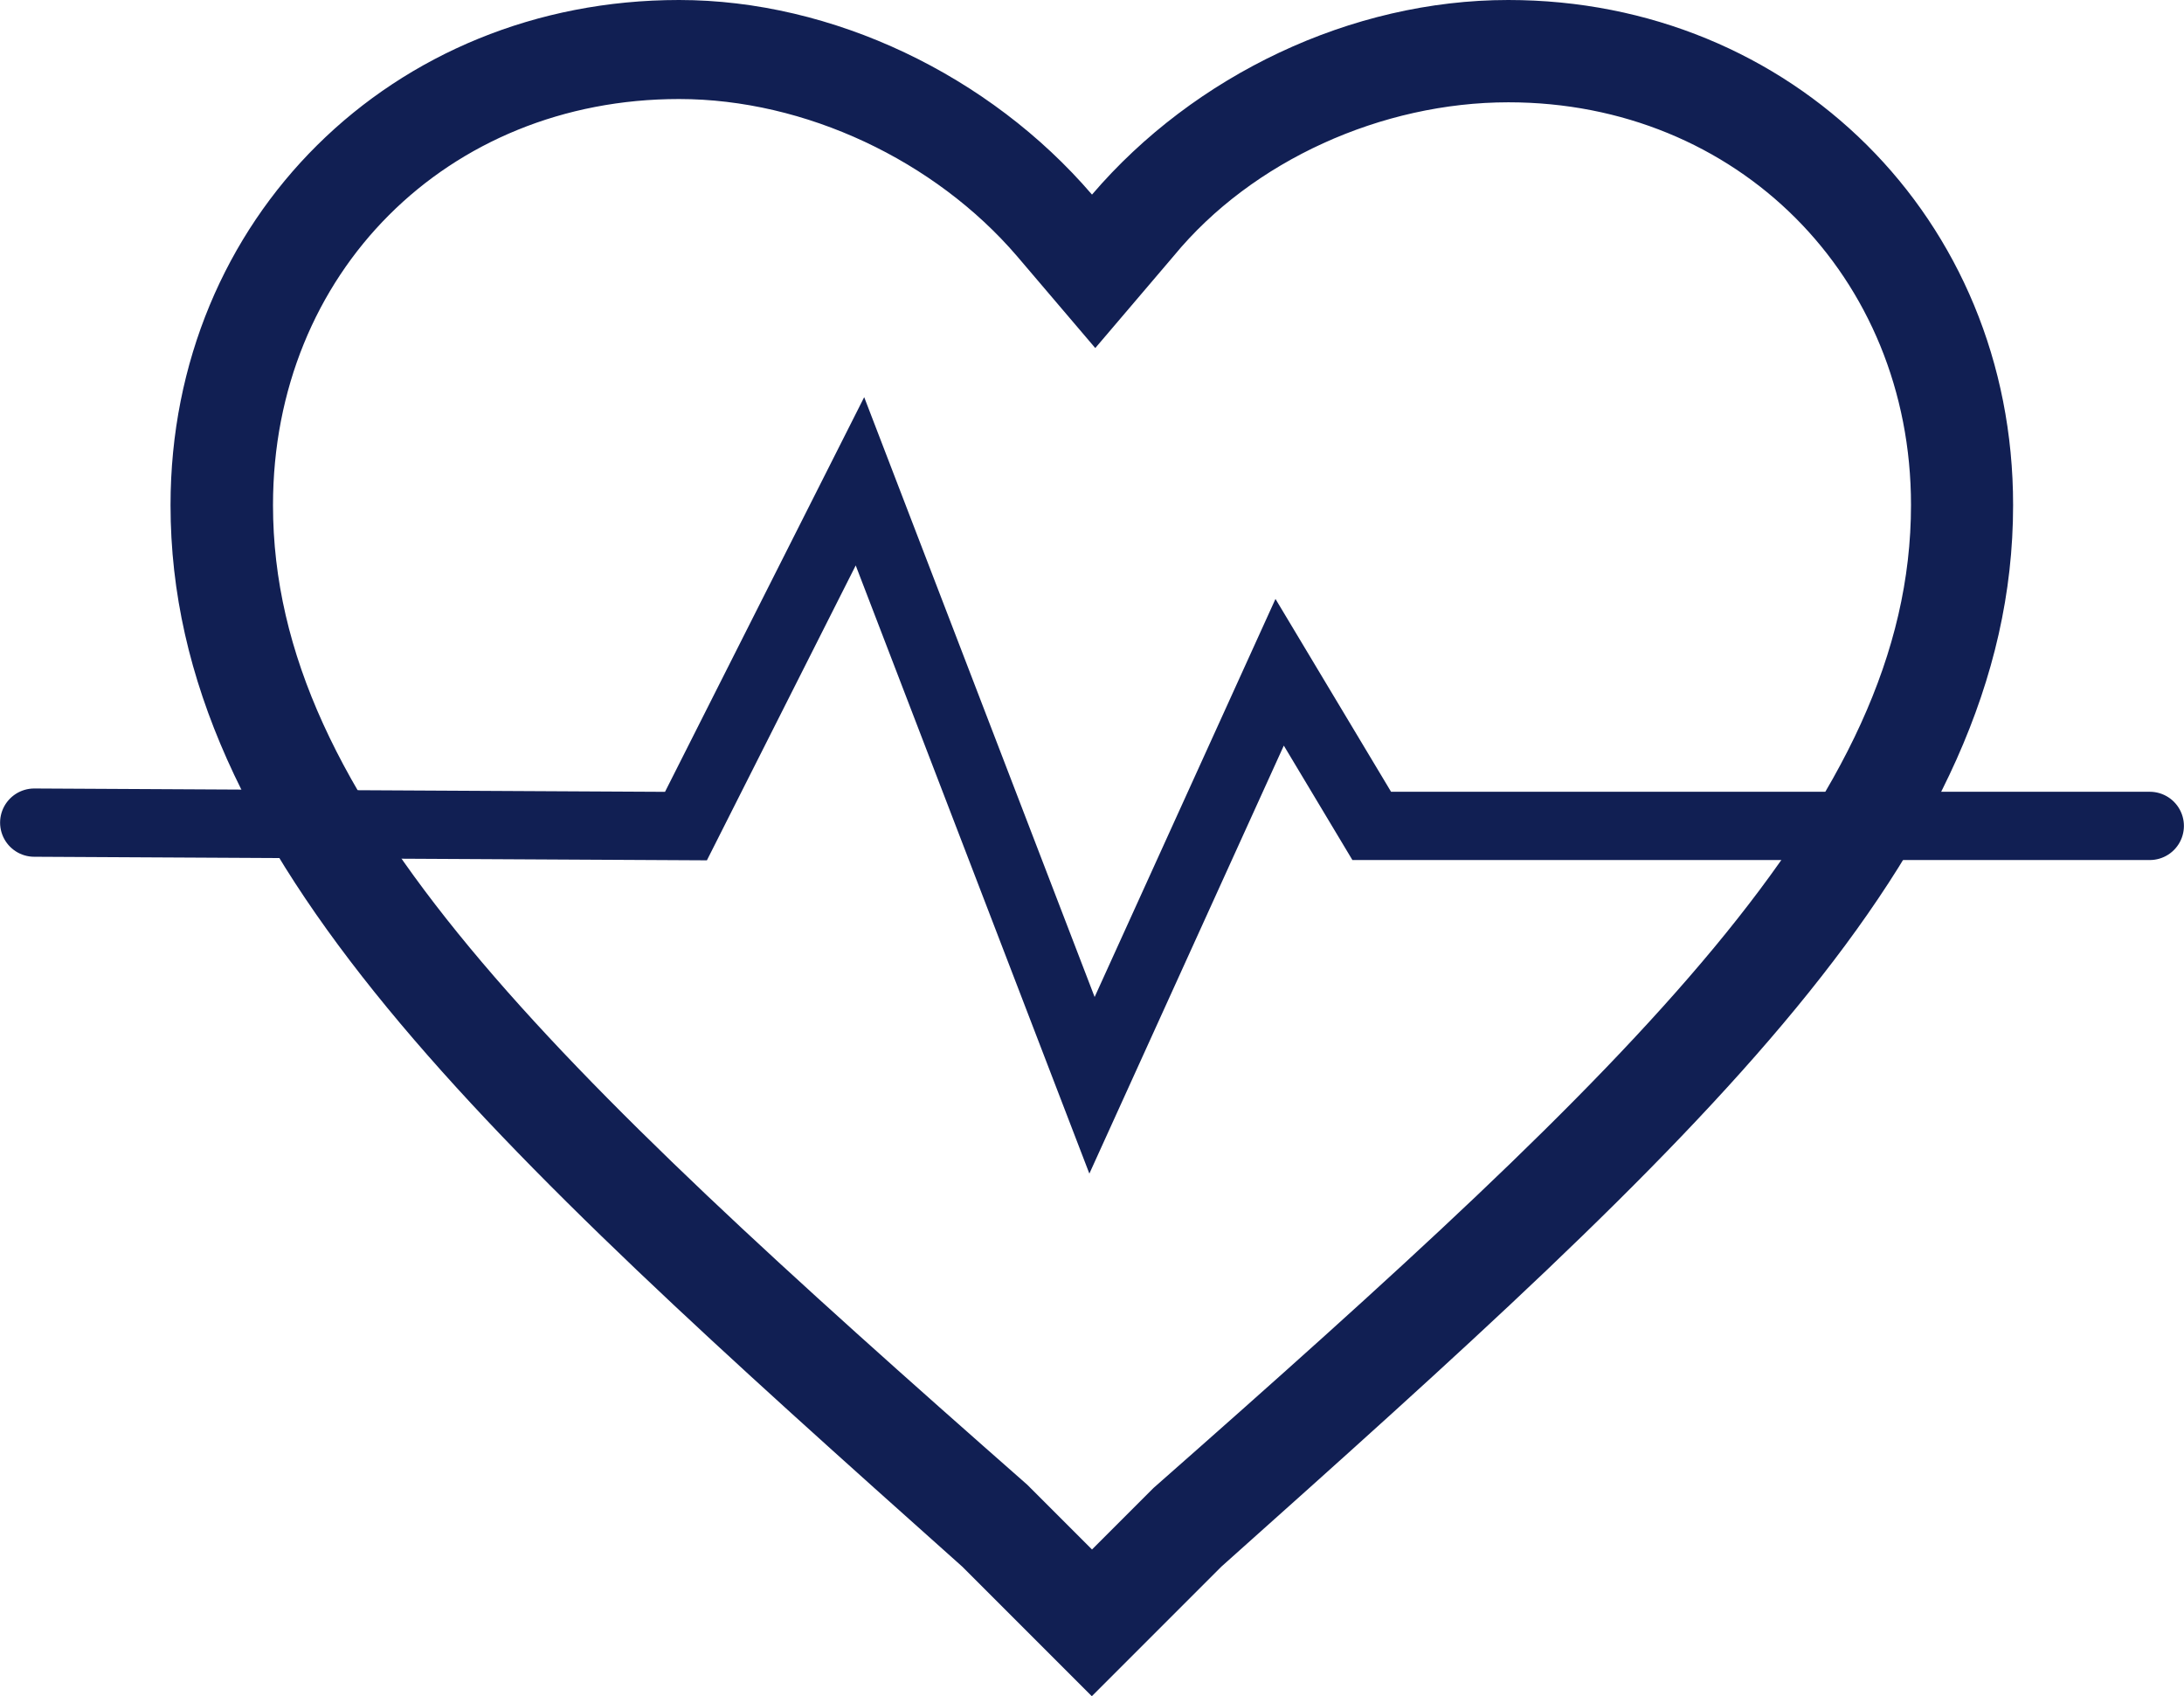
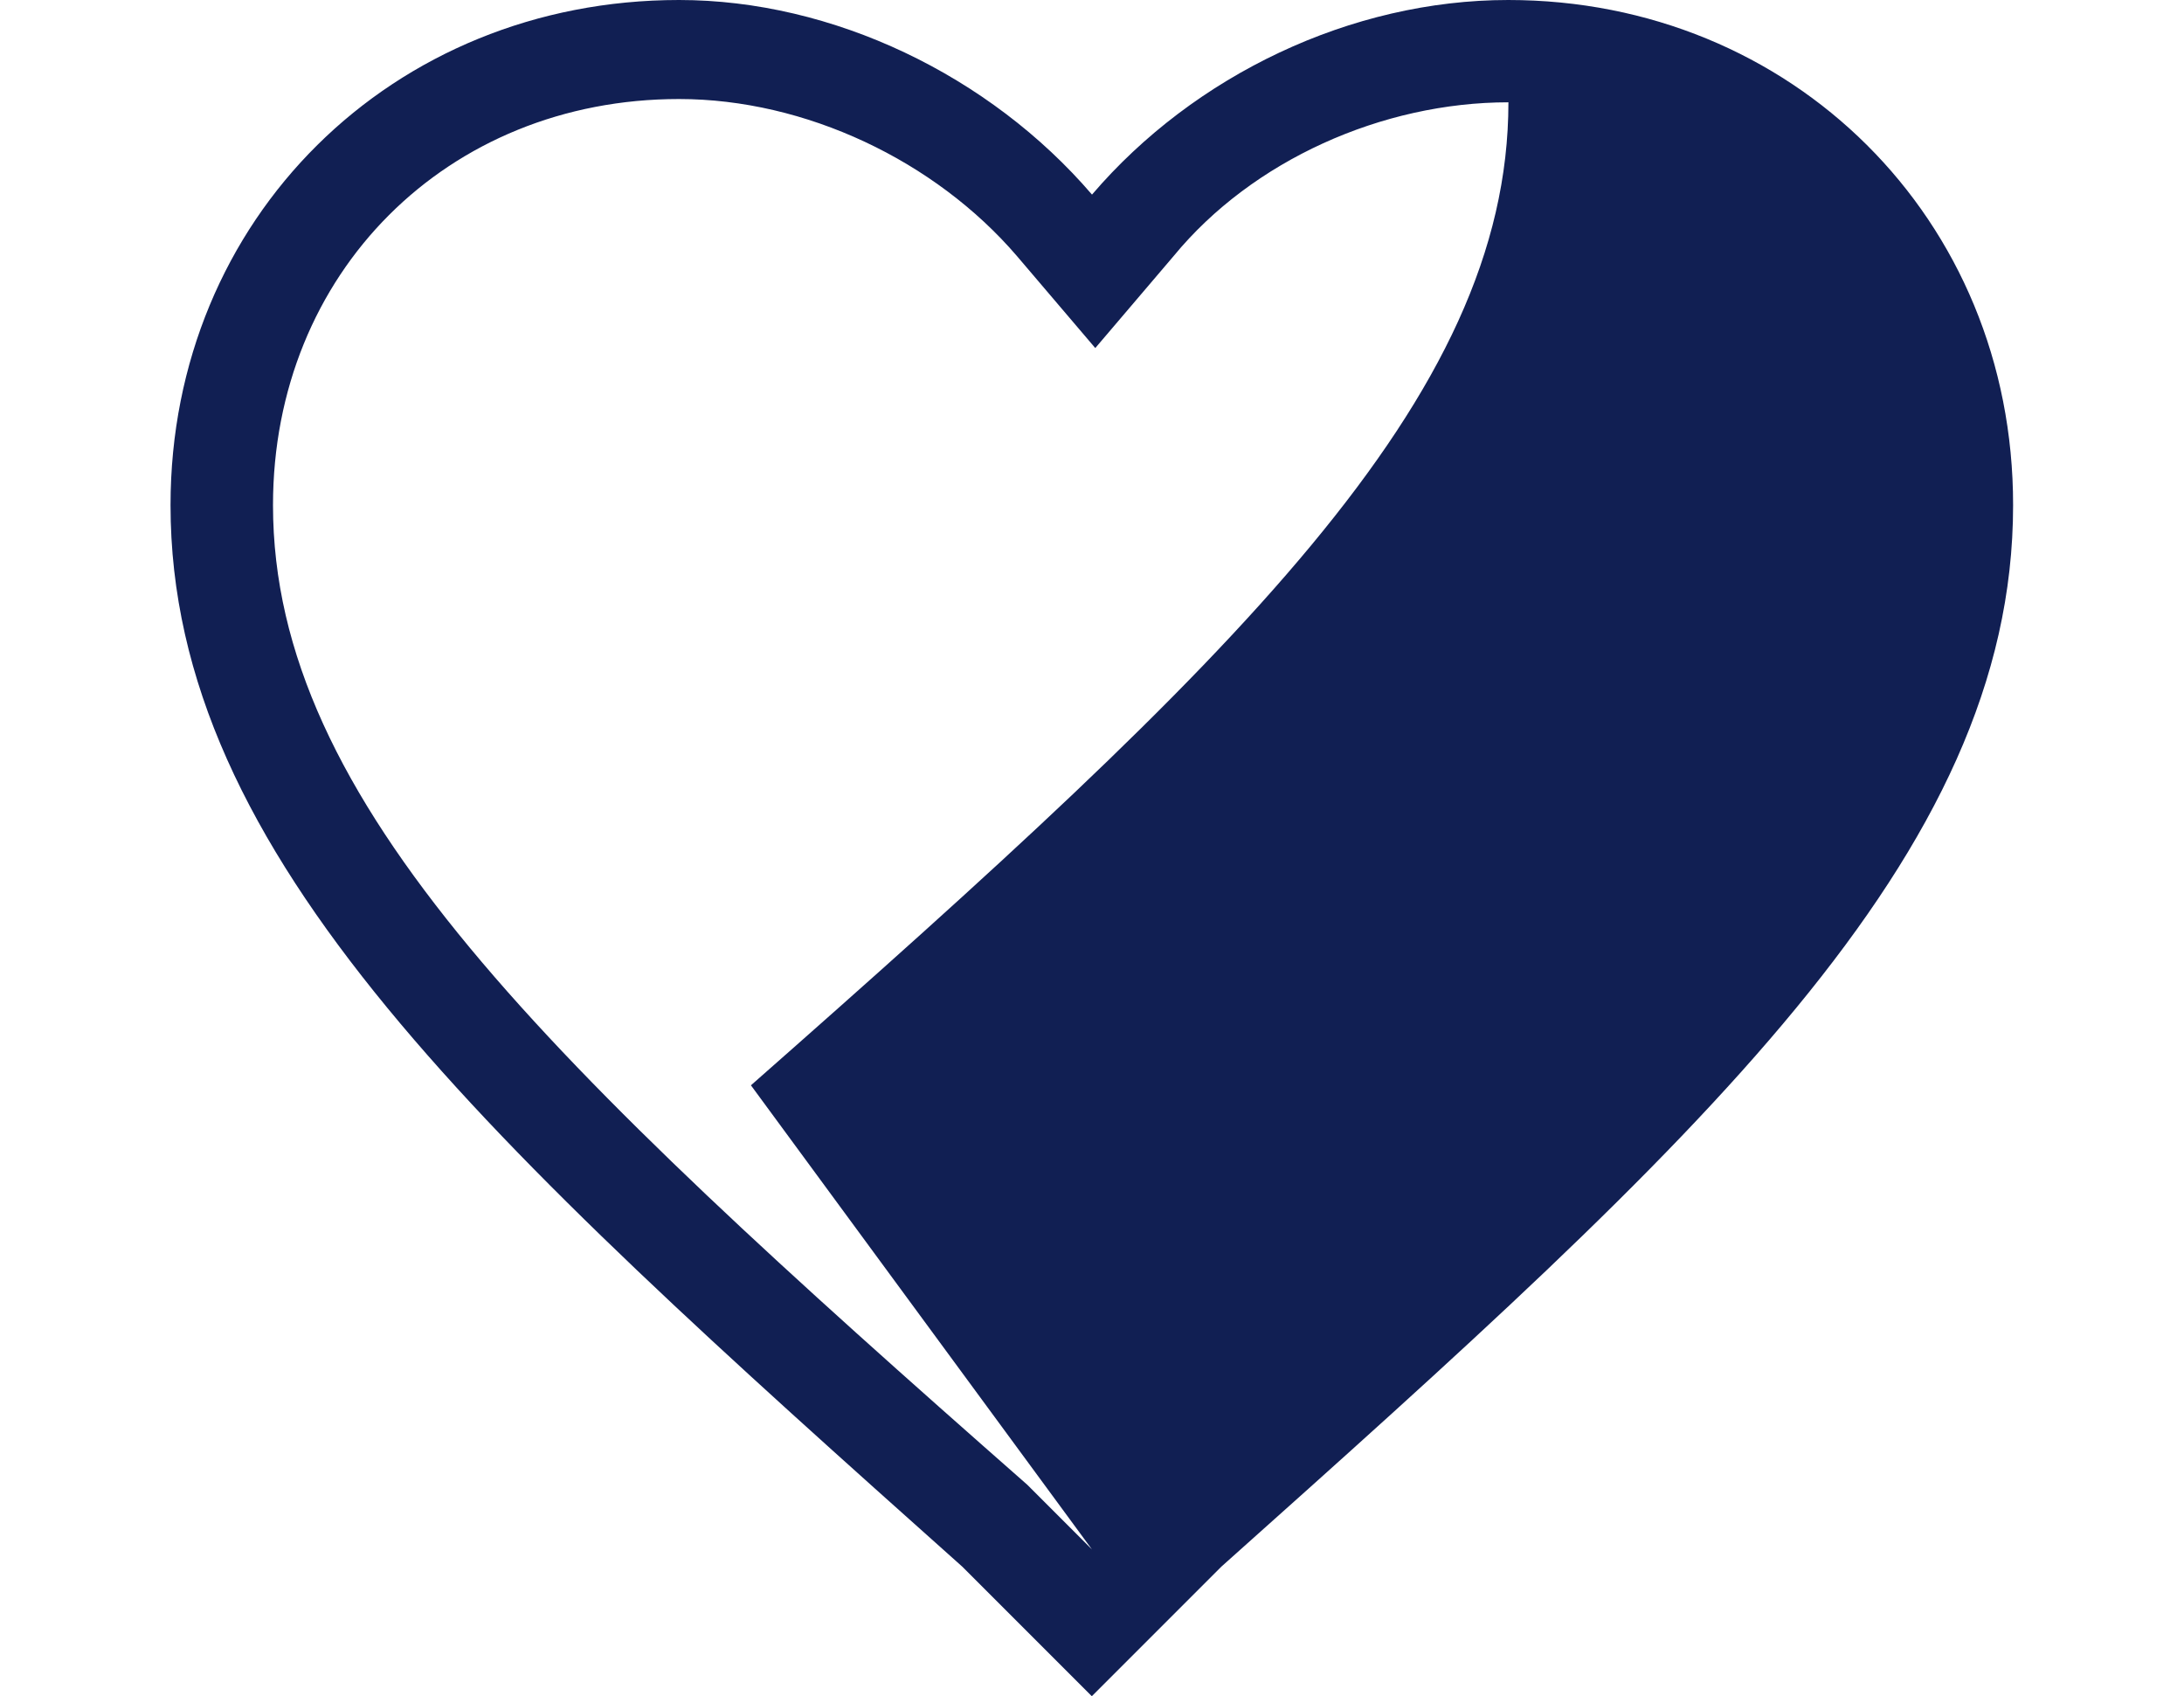
<svg xmlns="http://www.w3.org/2000/svg" version="1.1" id="Layer_1" x="0px" y="0px" viewBox="0 0 1200 931.9" style="enable-background:new 0 0 1200 931.9;" xml:space="preserve">
  <style type="text/css">
	.st0{fill:#111F53;}
	.st1{fill:none;stroke:#111F53;stroke-width:37.5;stroke-linecap:round;stroke-miterlimit:187.5;}
</style>
-   <path class="st0" d="M828.8,56.2c125.6,0,221.2,95.6,221.2,221.2c0,163.1-150,305.6-416.2,540L600,851.2l-35.6-35.6  C300,583.1,150,440.6,150,277.5C150,150,245.6,54.4,373.1,54.4c69.4,0,140.6,33.8,185.6,86.2l43.1,50.6l43.1-50.6  C688.1,88.1,759.4,56.2,828.8,56.2 M828.7,0C742.5,0,656.2,41.2,600,106.9C543.7,41.3,457.5,0,373.1,0C215.6,0,93.7,120,93.7,277.5  c0,193.1,172.5,348.8,435,583.1l71.2,71.2l71.2-71.2c262.5-234.4,435-390,435-583.1C1106.2,120,984.3,0,828.7,0L828.7,0z" />
-   <path class="st1" d="M18.8,451.9l358.1,1.9l95.6-189.4L600,596.2l103.1-226.9l50.6,84.4h427.5" />
+   <path class="st0" d="M828.8,56.2c0,163.1-150,305.6-416.2,540L600,851.2l-35.6-35.6  C300,583.1,150,440.6,150,277.5C150,150,245.6,54.4,373.1,54.4c69.4,0,140.6,33.8,185.6,86.2l43.1,50.6l43.1-50.6  C688.1,88.1,759.4,56.2,828.8,56.2 M828.7,0C742.5,0,656.2,41.2,600,106.9C543.7,41.3,457.5,0,373.1,0C215.6,0,93.7,120,93.7,277.5  c0,193.1,172.5,348.8,435,583.1l71.2,71.2l71.2-71.2c262.5-234.4,435-390,435-583.1C1106.2,120,984.3,0,828.7,0L828.7,0z" />
</svg>